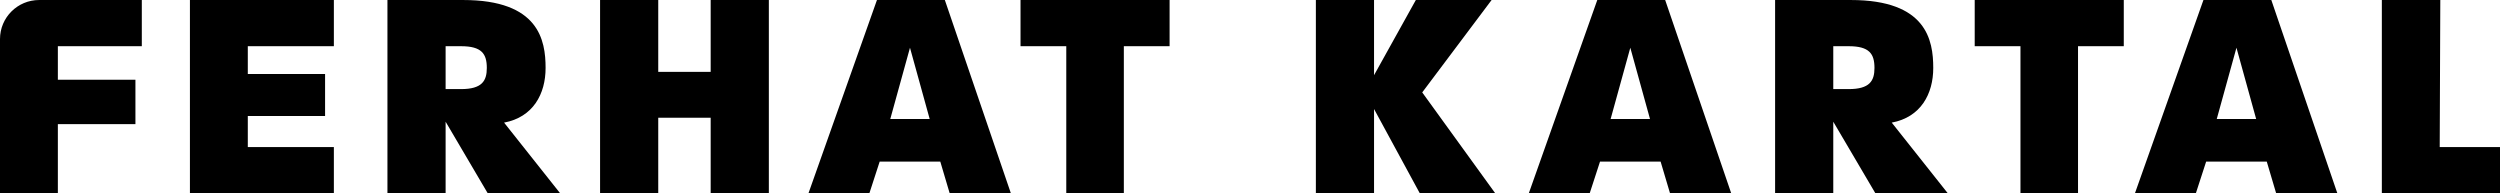
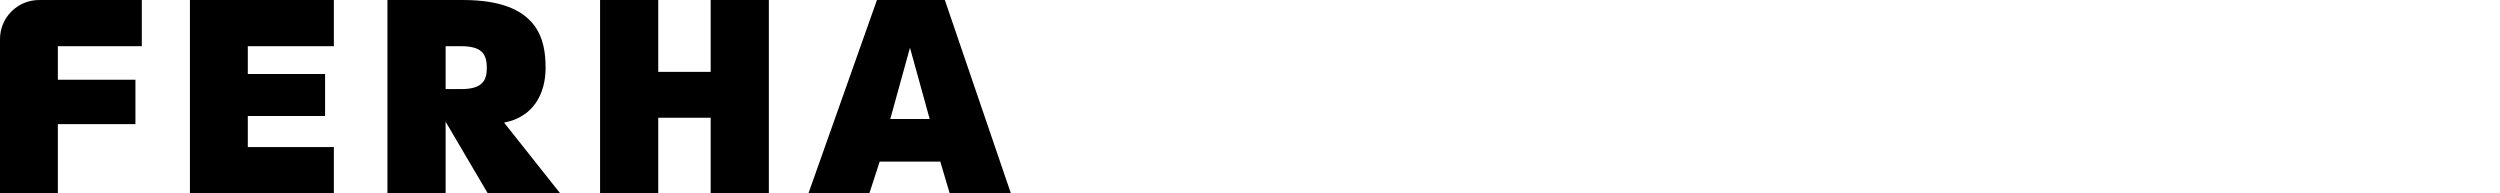
<svg xmlns="http://www.w3.org/2000/svg" width="789" height="61">
  <g fill-rule="evenodd">
    <path d="M12.36.002h32.394v14.584H18.259v10.58h24.483v14.007H18.259v21.823H0V12.32C0 5.522 5.532.002 12.36.002m47.58 0h45.427v14.584H78.206v8.767h24.389v13.249H78.206v9.816h27.161v14.578H59.94zm85.567 28.115c6.603 0 8.13-2.57 8.13-6.668 0-4.483-1.626-6.867-8.13-6.867h-4.872v13.535h4.872zM122.276.004h23.897c23.91 0 26.015 12.678 26.015 21.445 0 8.195-3.925 15.534-13.101 17.248l17.692 22.301h-22.85l-13.294-22.587v22.587h-18.359V.004zm67.107-.002h18.359v22.68h16.546V.002h18.359v60.994h-18.359V37.167h-16.546v23.829h-18.359zm104.024 37.55l-6.217-22.488-6.217 22.488h12.434zM276.768.002h21.424l20.838 60.994h-19.312l-2.965-10.002h-19.125l-3.252 10.002h-19.225L276.768.002z" />
    <use href="#B" />
-     <path d="M415.288.002h18.359v23.729L446.841.002h23.91l-21.897 29.162 23.044 31.832h-23.81l-14.44-26.592v26.592h-18.359zm105.454 37.55l-6.217-22.488-6.211 22.488h12.428zM504.103.002h21.424l20.845 60.994H527.06l-2.972-10.002h-19.119l-3.258 10.002h-19.219L504.103.002zm79.35 28.115c6.603 0 8.13-2.57 8.13-6.668 0-4.483-1.626-6.867-8.13-6.867h-4.872v13.535h4.872zM560.222.004h23.897c23.91 0 26.015 12.678 26.015 21.445 0 8.195-3.925 15.534-13.101 17.248l17.692 22.301h-22.85l-13.294-22.587v22.587h-18.359V.004z" />
    <use href="#B" x="301.141" />
-     <path d="M712.043 37.552l-6.217-22.488-6.217 22.488h12.434zM695.404.002h21.424l20.838 60.994h-19.312l-2.965-10.002h-19.125l-3.252 10.002h-19.225L695.404.002zm56.305 0h18.452l-.187 46.416H789v14.578h-37.291z" />
  </g>
  <defs>
-     <path id="B" d="M336.517 14.584h-14.44V0h47.047v14.584h-14.44V61h-18.166z" />
-   </defs>
+     </defs>
</svg>